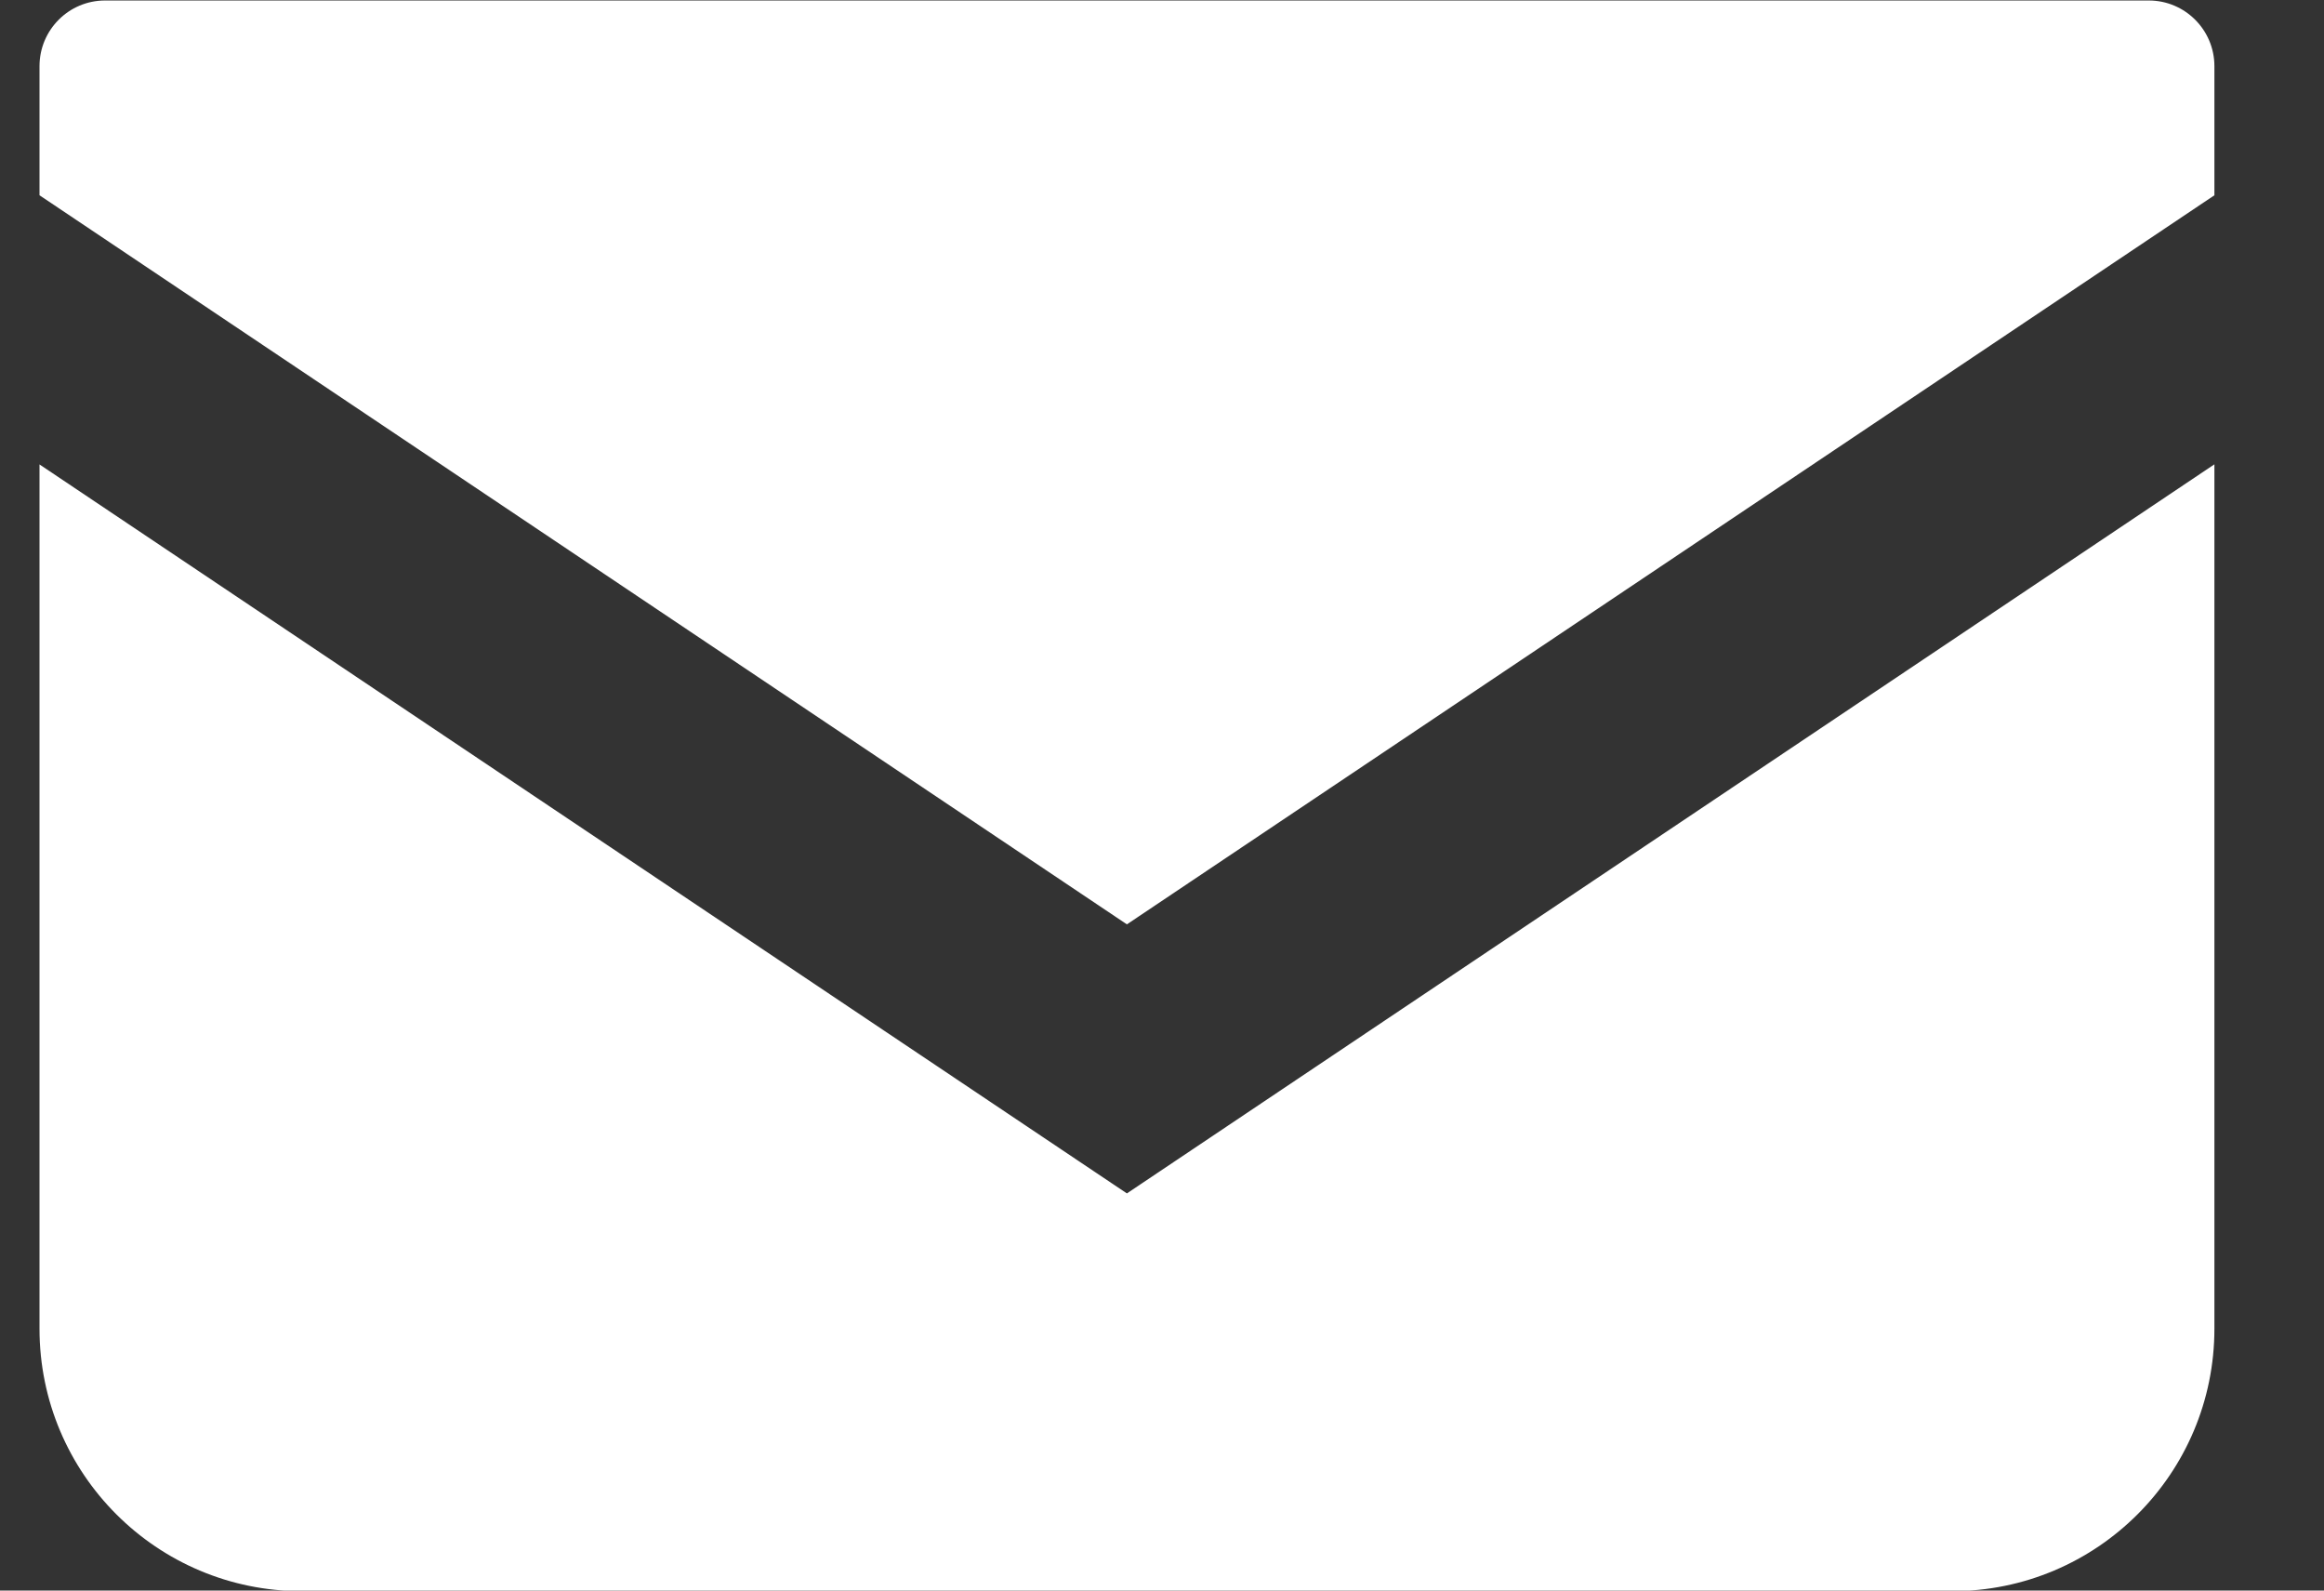
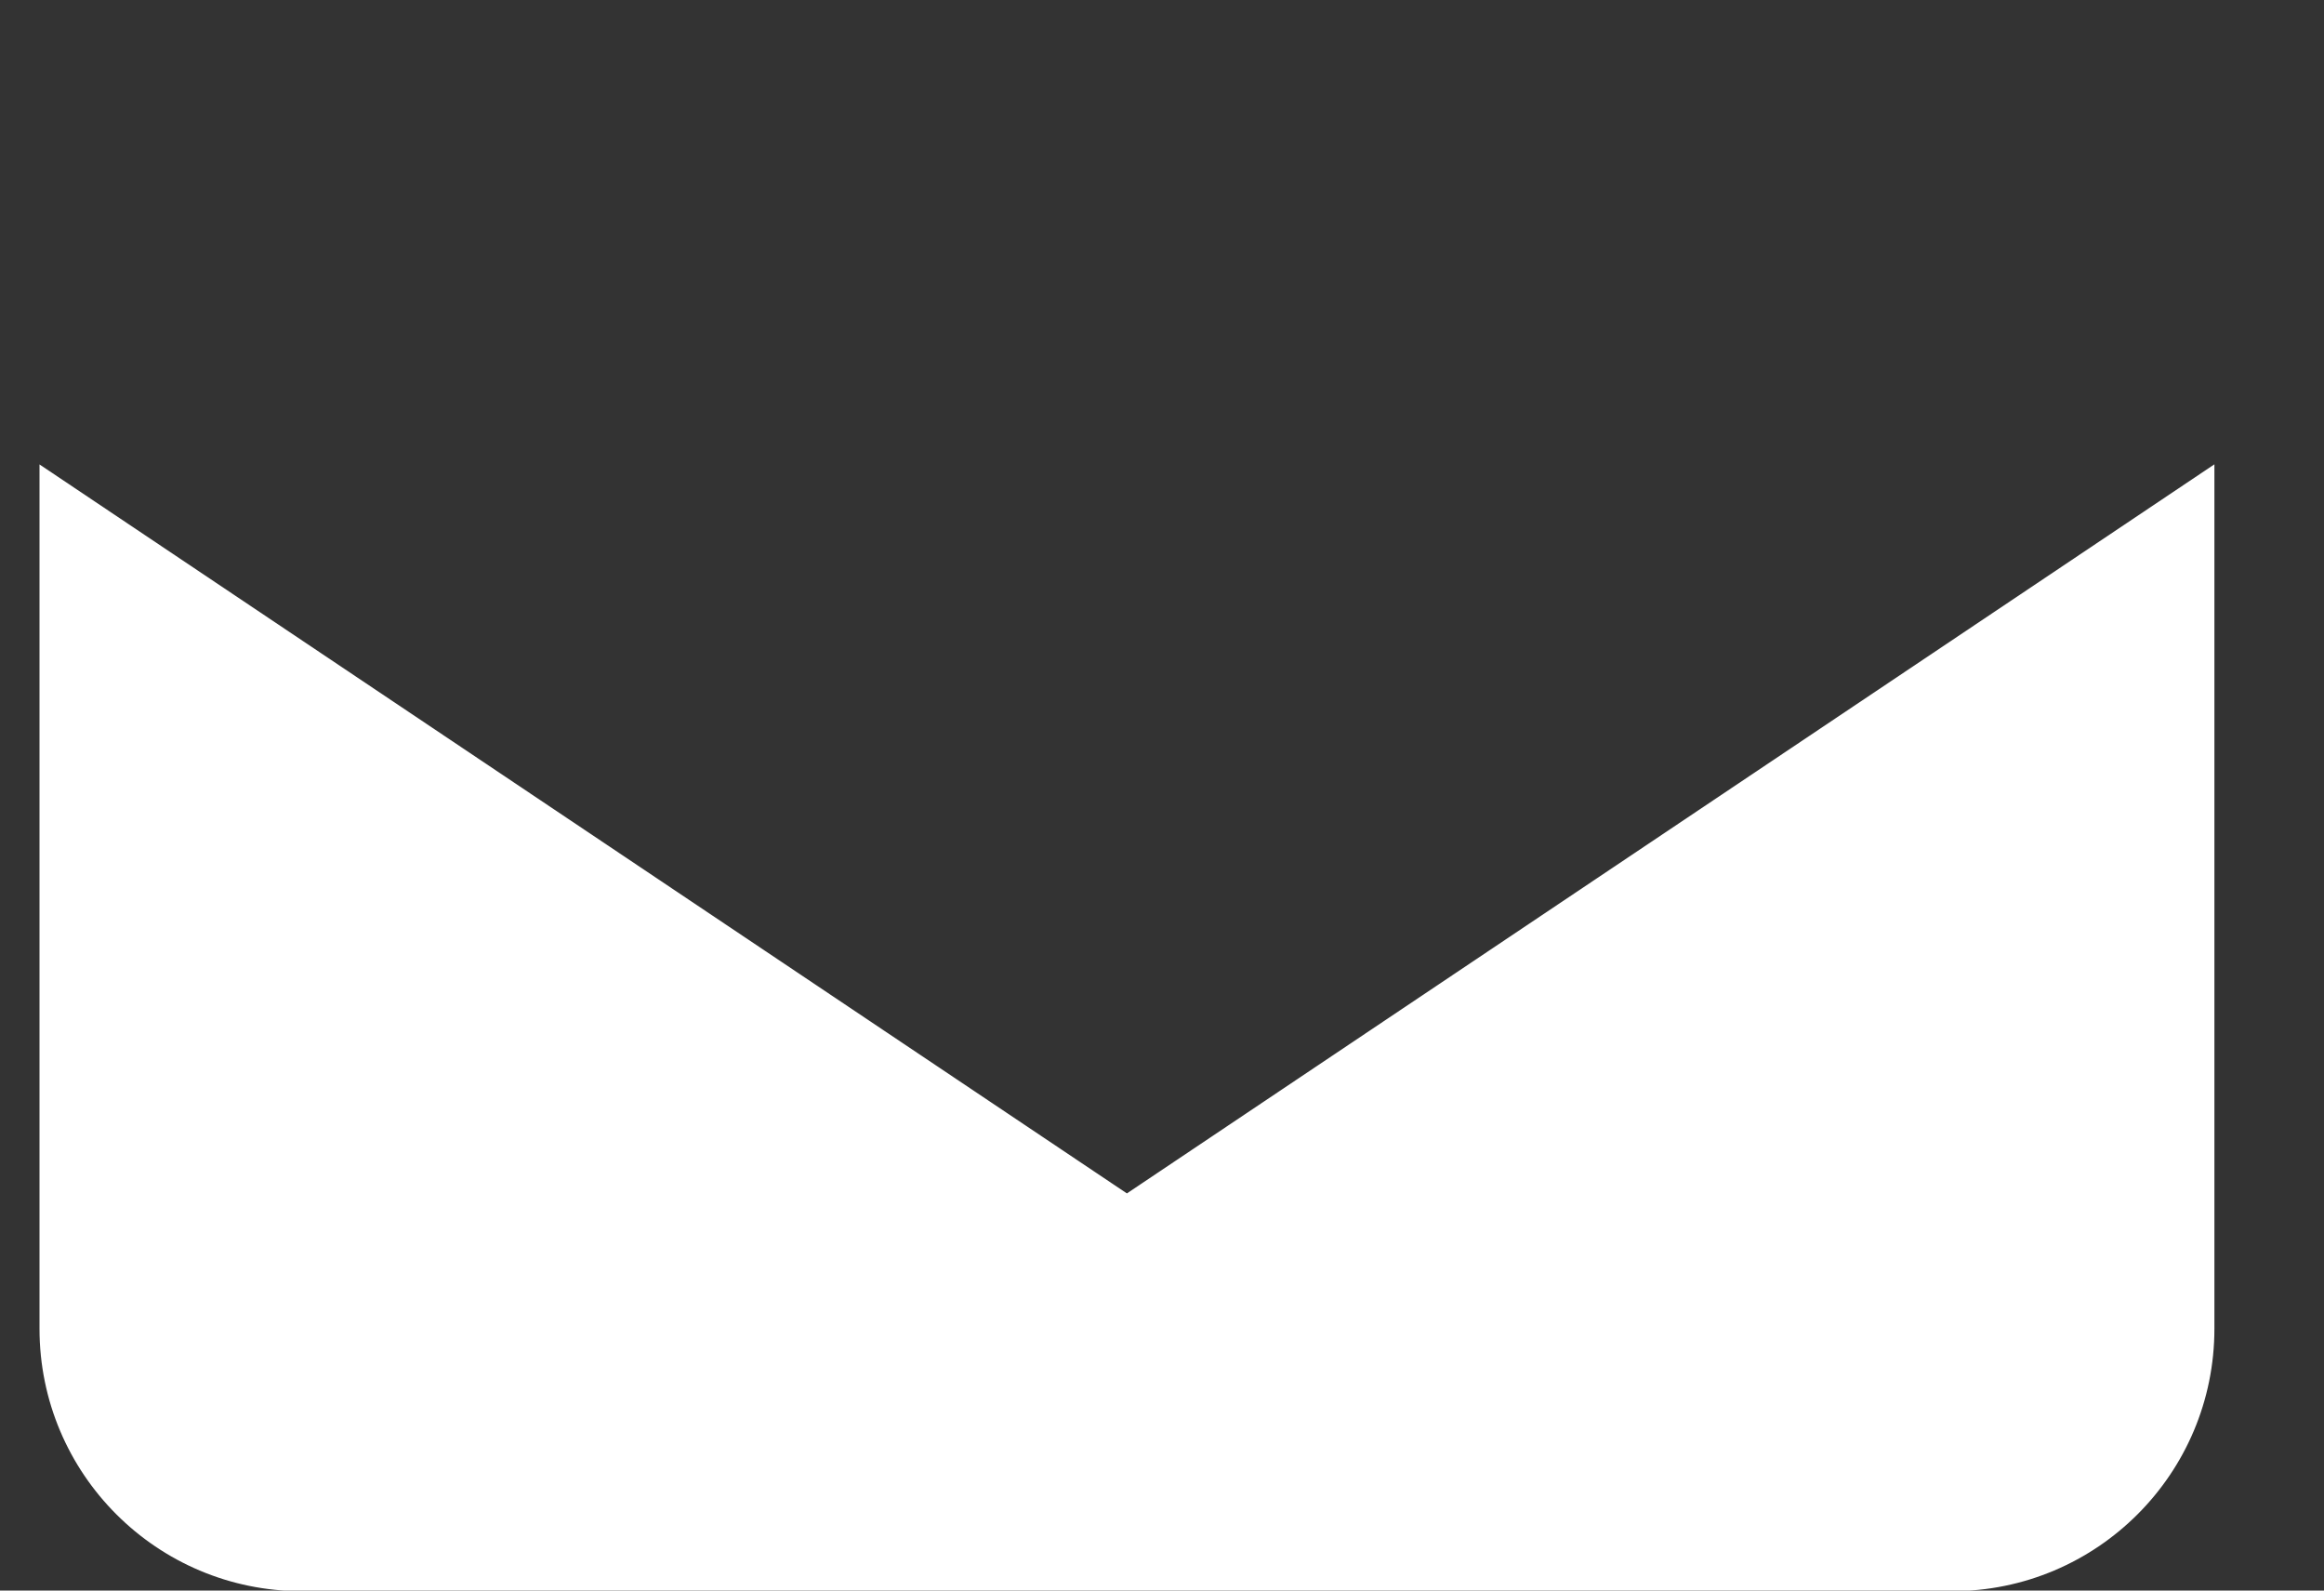
<svg xmlns="http://www.w3.org/2000/svg" width="19" height="13" viewBox="0 0 19 13" fill="none">
  <rect x="0" y="0" width="19" height="13" fill="#333333" stroke="none" />
-   <path d="M17.568 0.004H0.859C0.563 0.004 0.323 0.244 0.323 0.541V1.596L9.213 7.555L18.104 1.596V0.541C18.104 0.244 17.863 0.004 17.568 0.004Z" fill="white" />
  <path d="M0.323 3.796V10.86C0.323 12.045 1.283 13.005 2.468 13.005H15.958C17.144 13.005 18.104 12.045 18.104 10.86V3.795L9.213 9.754L0.323 3.796Z" fill="white" />
</svg>